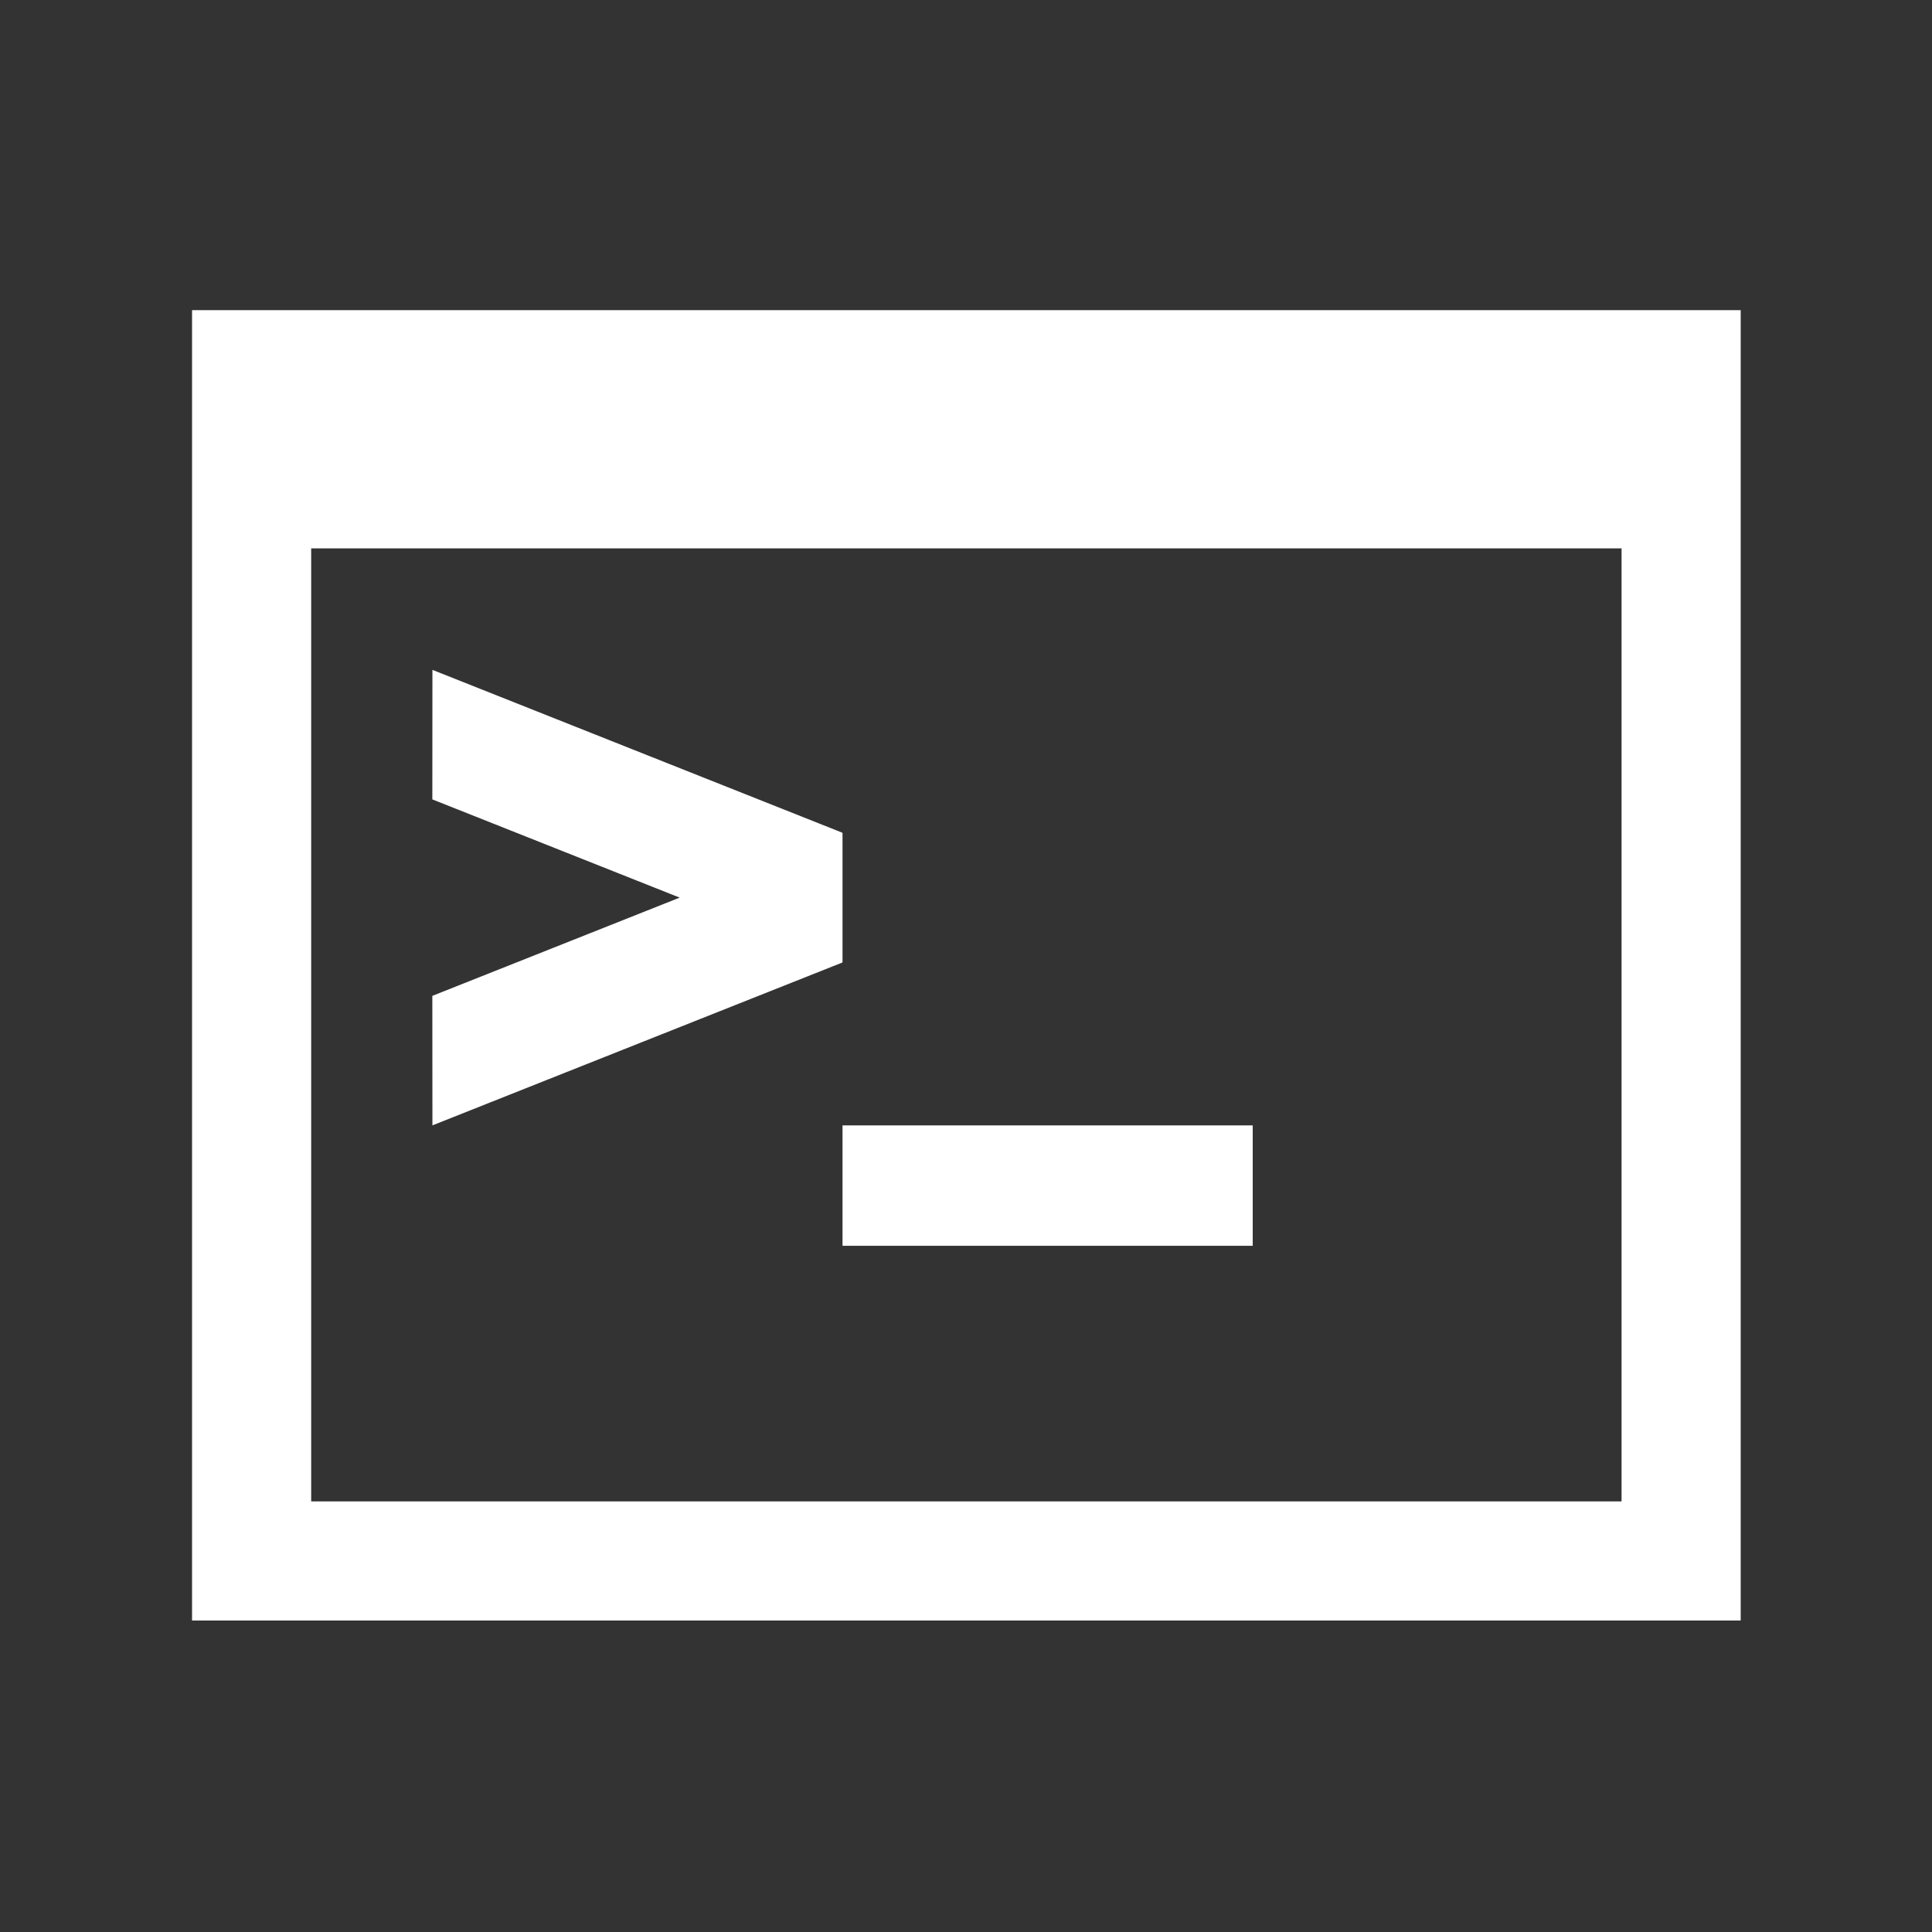
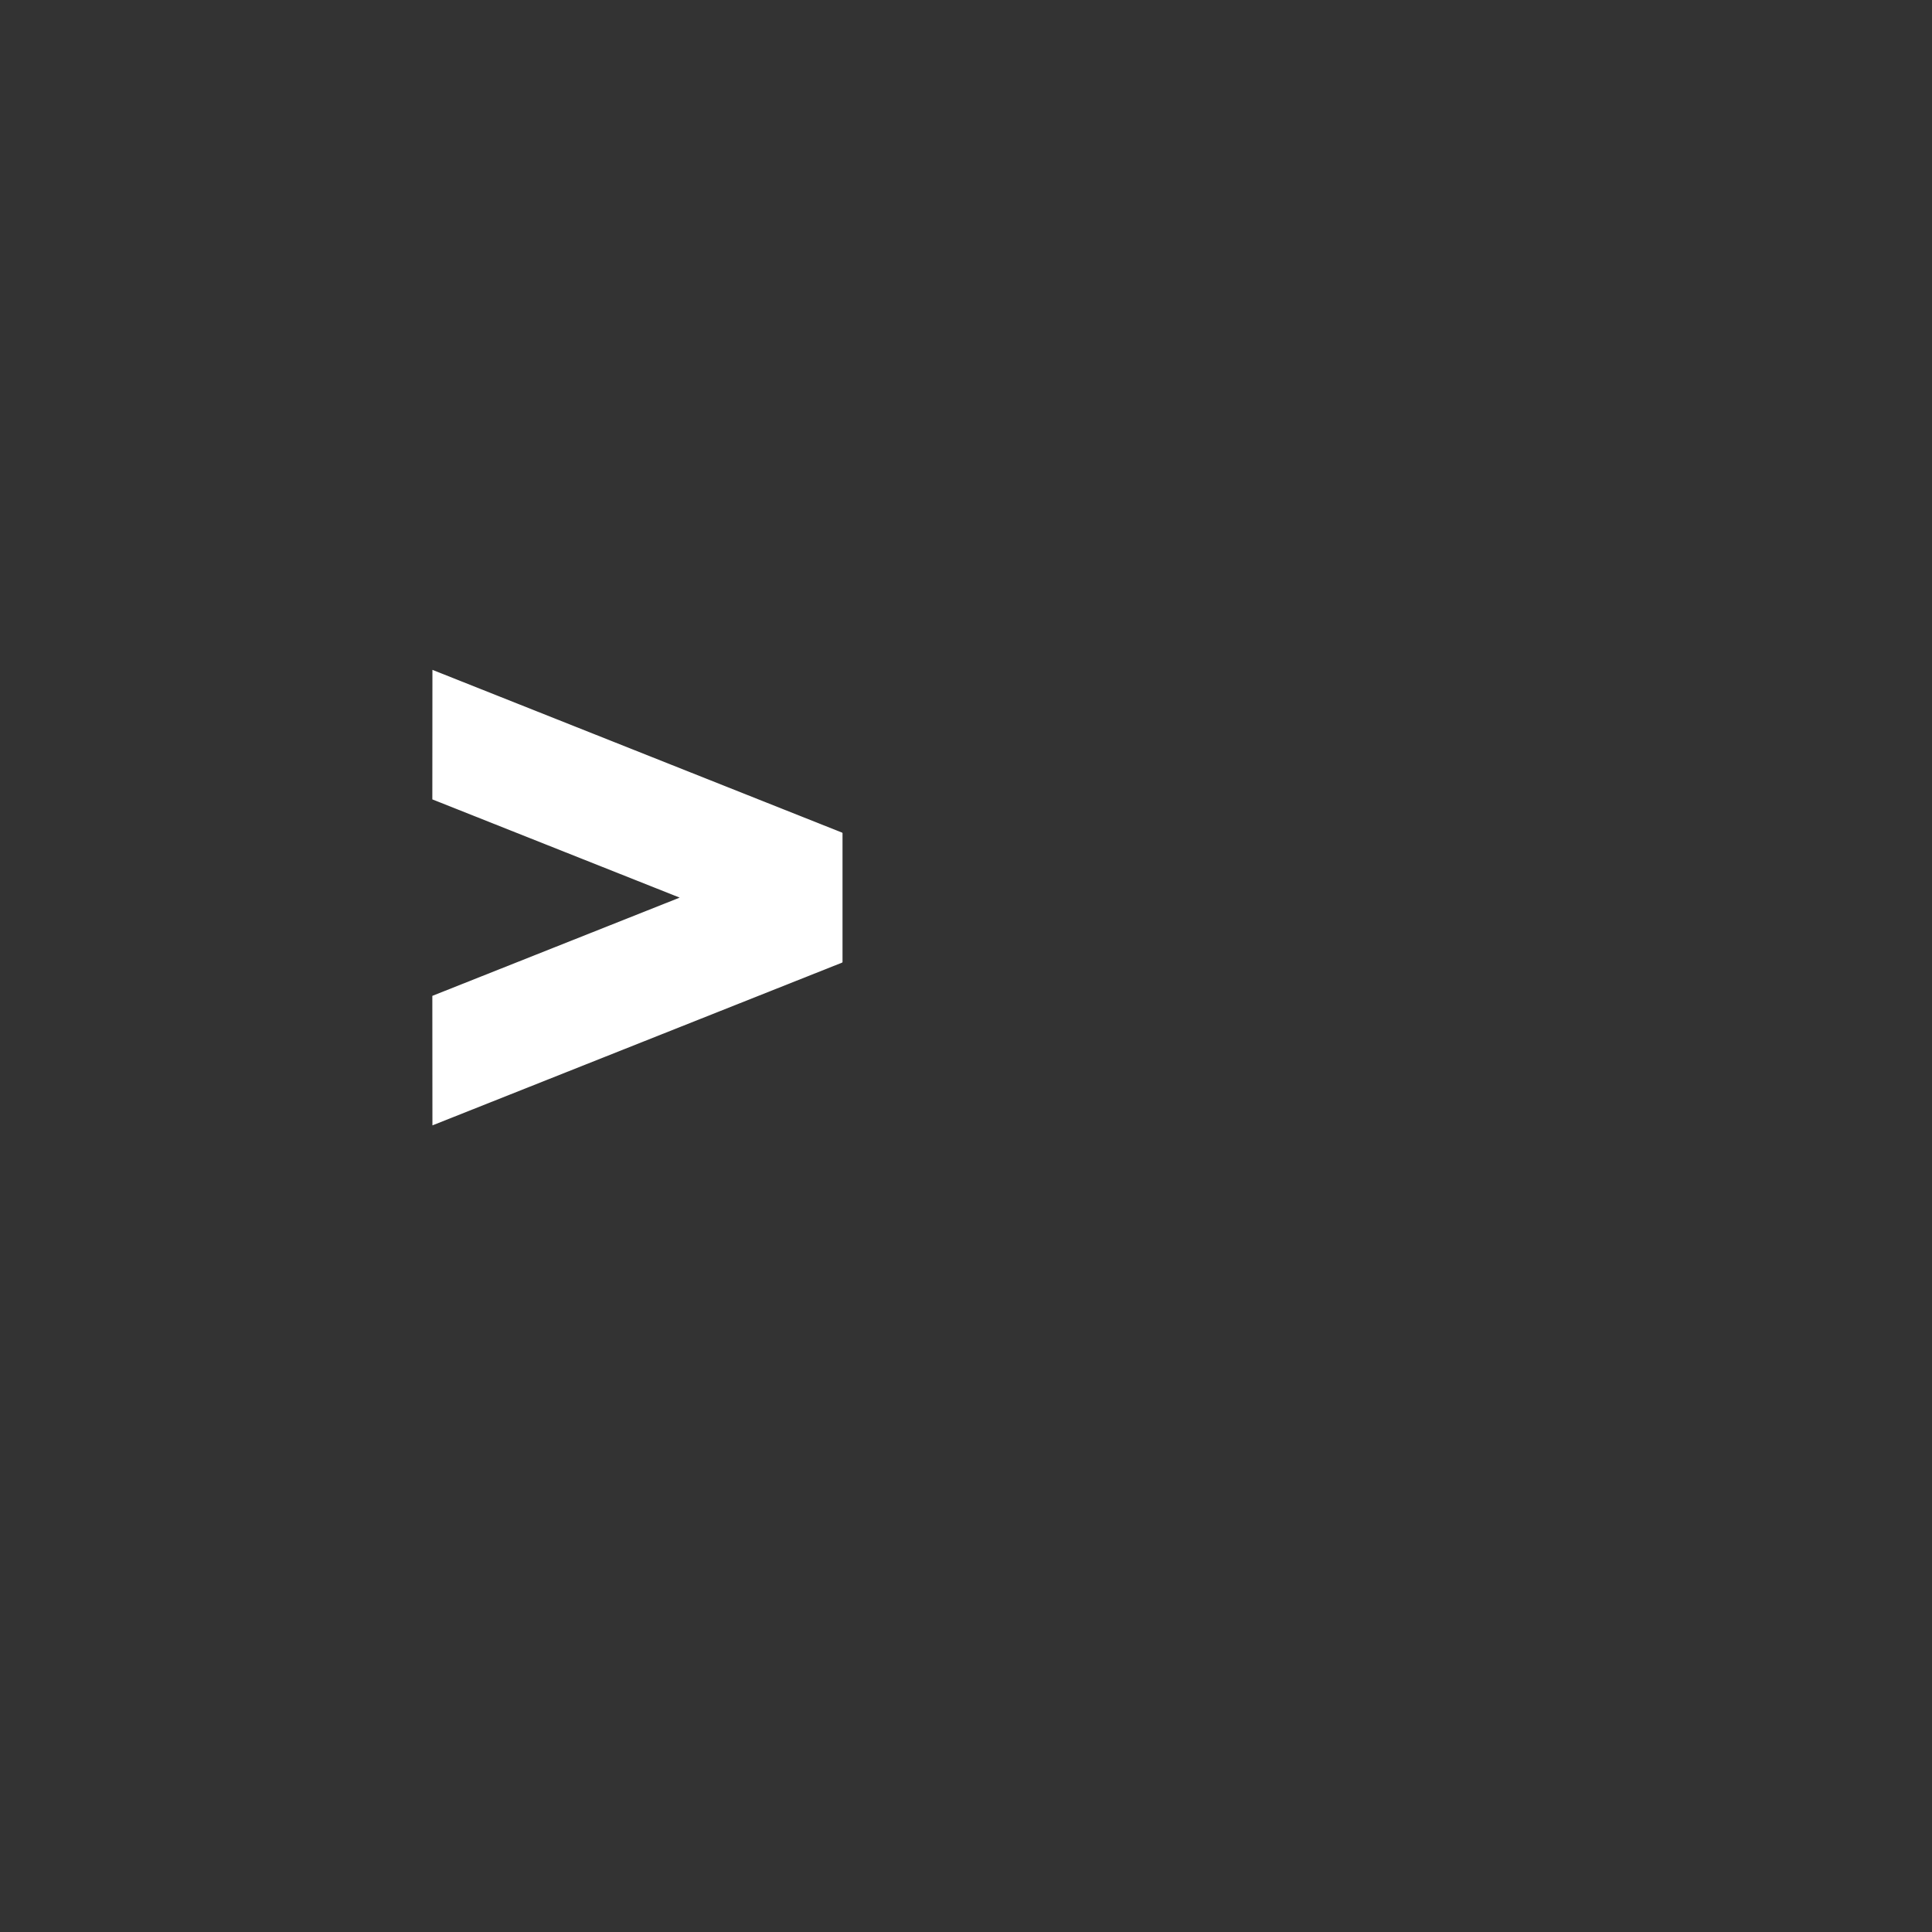
<svg xmlns="http://www.w3.org/2000/svg" version="1.1" width="128" height="128" viewBox="0 0 128 128">
  <rect x="0" y="0" width="128" height="128" fill="#333333" stroke="none" />
  <g transform="matrix(0.805,0,0,0.805,12.506,20.485)">
    <svg viewBox="0 0 59 50" data-background-color="#001f3f" preserveAspectRatio="xMidYMid meet" height="108" width="128">
      <g id="tight-bounds" transform="matrix(1,0,0,1,-0.004,0.036)">
        <svg viewBox="0 0 59.007 49.929" height="49.929" width="59.007">
          <g>
            <svg viewBox="0 0 59.007 49.929" height="49.929" width="59.007">
              <g>
                <svg viewBox="0 0 59.007 49.929" height="49.929" width="59.007">
                  <g>
                    <svg viewBox="0 0 59.007 49.929" height="49.929" width="59.007">
                      <g id="textblocktransform">
                        <svg viewBox="0 0 59.007 49.929" height="49.929" width="59.007" id="textblock">
                          <g>
                            <svg viewBox="0 0 59.007 49.929" height="49.929" width="59.007">
                              <g>
                                <svg viewBox="0 0 59.007 49.929" height="49.929" width="59.007">
                                  <g>
                                    <svg version="1.1" x="0" y="0" viewBox="0 13.422 100 84.615" enable-background="new 0 0 100 100" xml:space="preserve" height="49.929" width="59.007" class="icon-icon-0" data-fill-palette-color="accent" id="icon-0">
                                      <g fill="#ffffff" data-fill-palette-color="accent">
-                                         <path d="M0 13.422v84.615h100V13.422H0zM92.308 90.346H7.692V28.807h84.615V90.346z" fill="#ffffff" data-fill-palette-color="accent">
-                                                                                 </path>
-                                         <rect x="42.002" y="66.065" width="26.488" height="7.775" fill="#ffffff" data-fill-palette-color="accent">
-                                                                                 </rect>
                                        <polygon points="15.521,66.064 41.988,55.549 41.988,55.527 42.002,55.533 42.002,47.181 41.988,47.187 41.988,47.165    15.521,36.65 15.515,45.014 31.487,51.357 15.515,57.701  " fill="#ffffff" data-fill-palette-color="accent">
                                                                                </polygon>
                                      </g>
                                    </svg>
                                  </g>
                                </svg>
                              </g>
                            </svg>
                          </g>
                        </svg>
                      </g>
                    </svg>
                  </g>
                </svg>
              </g>
            </svg>
          </g>
          <defs />
        </svg>
        <rect width="59.007" height="49.929" fill="none" stroke="none" visibility="hidden" />
      </g>
    </svg>
  </g>
</svg>